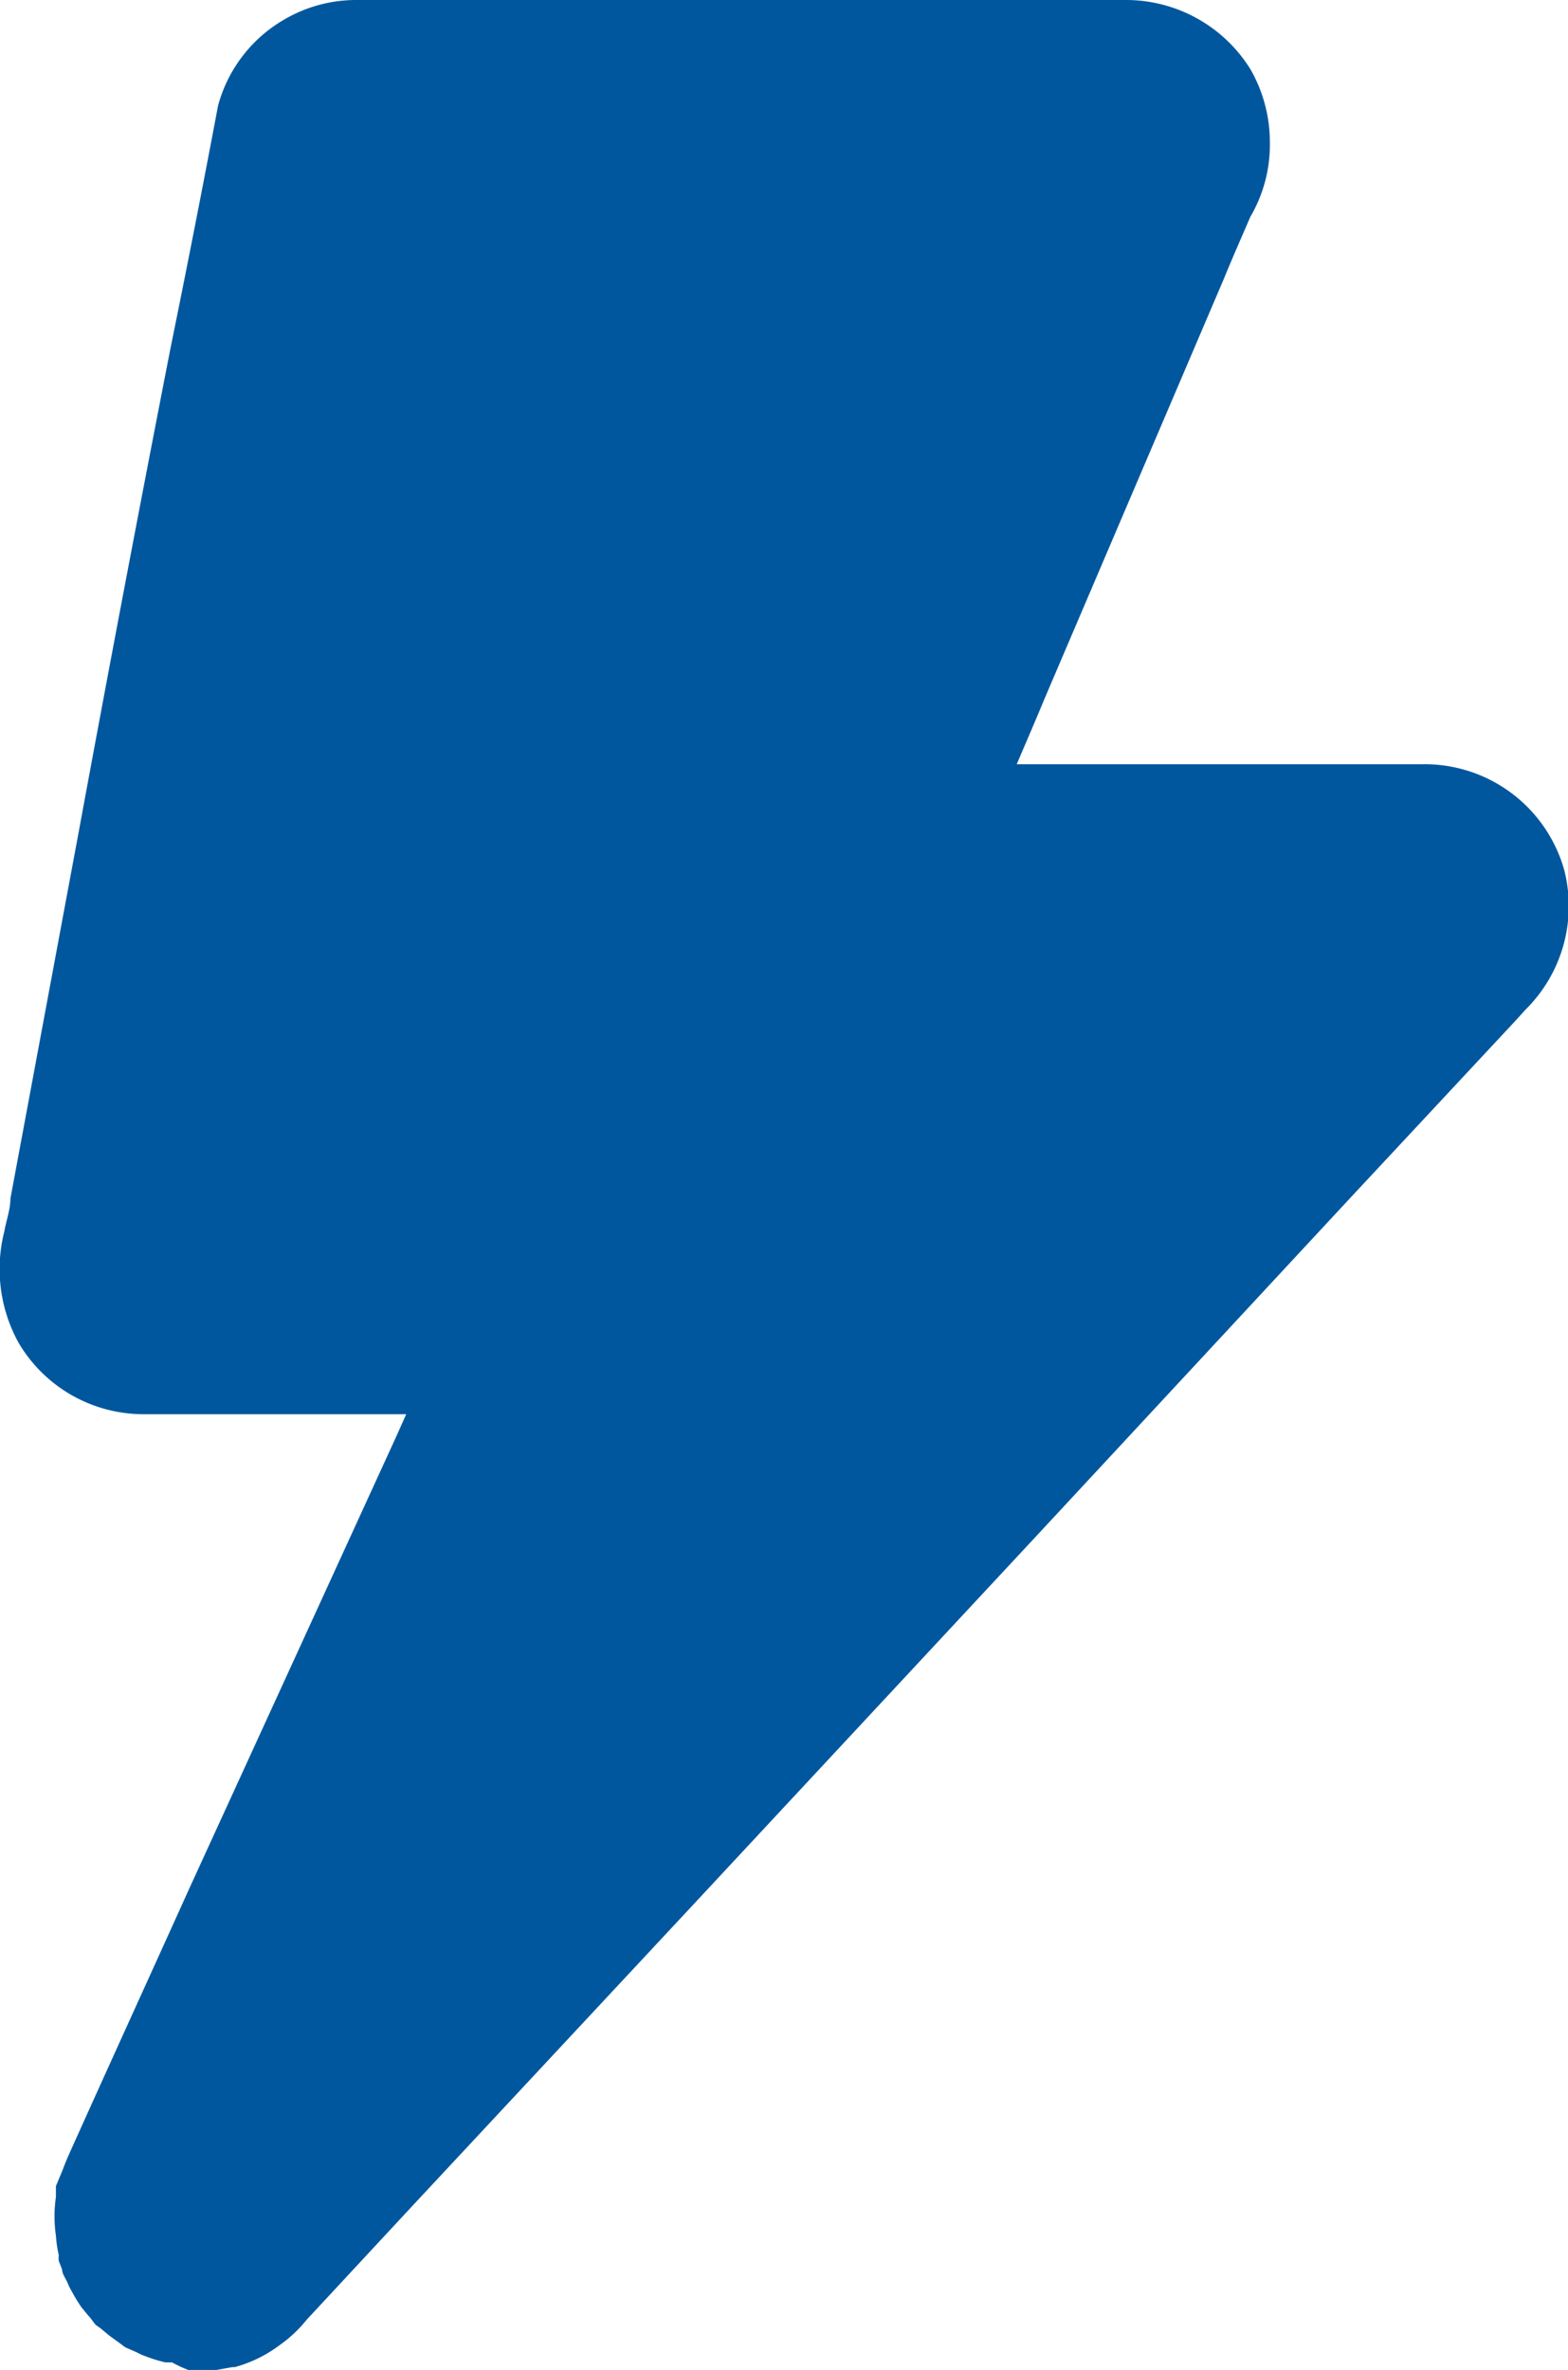
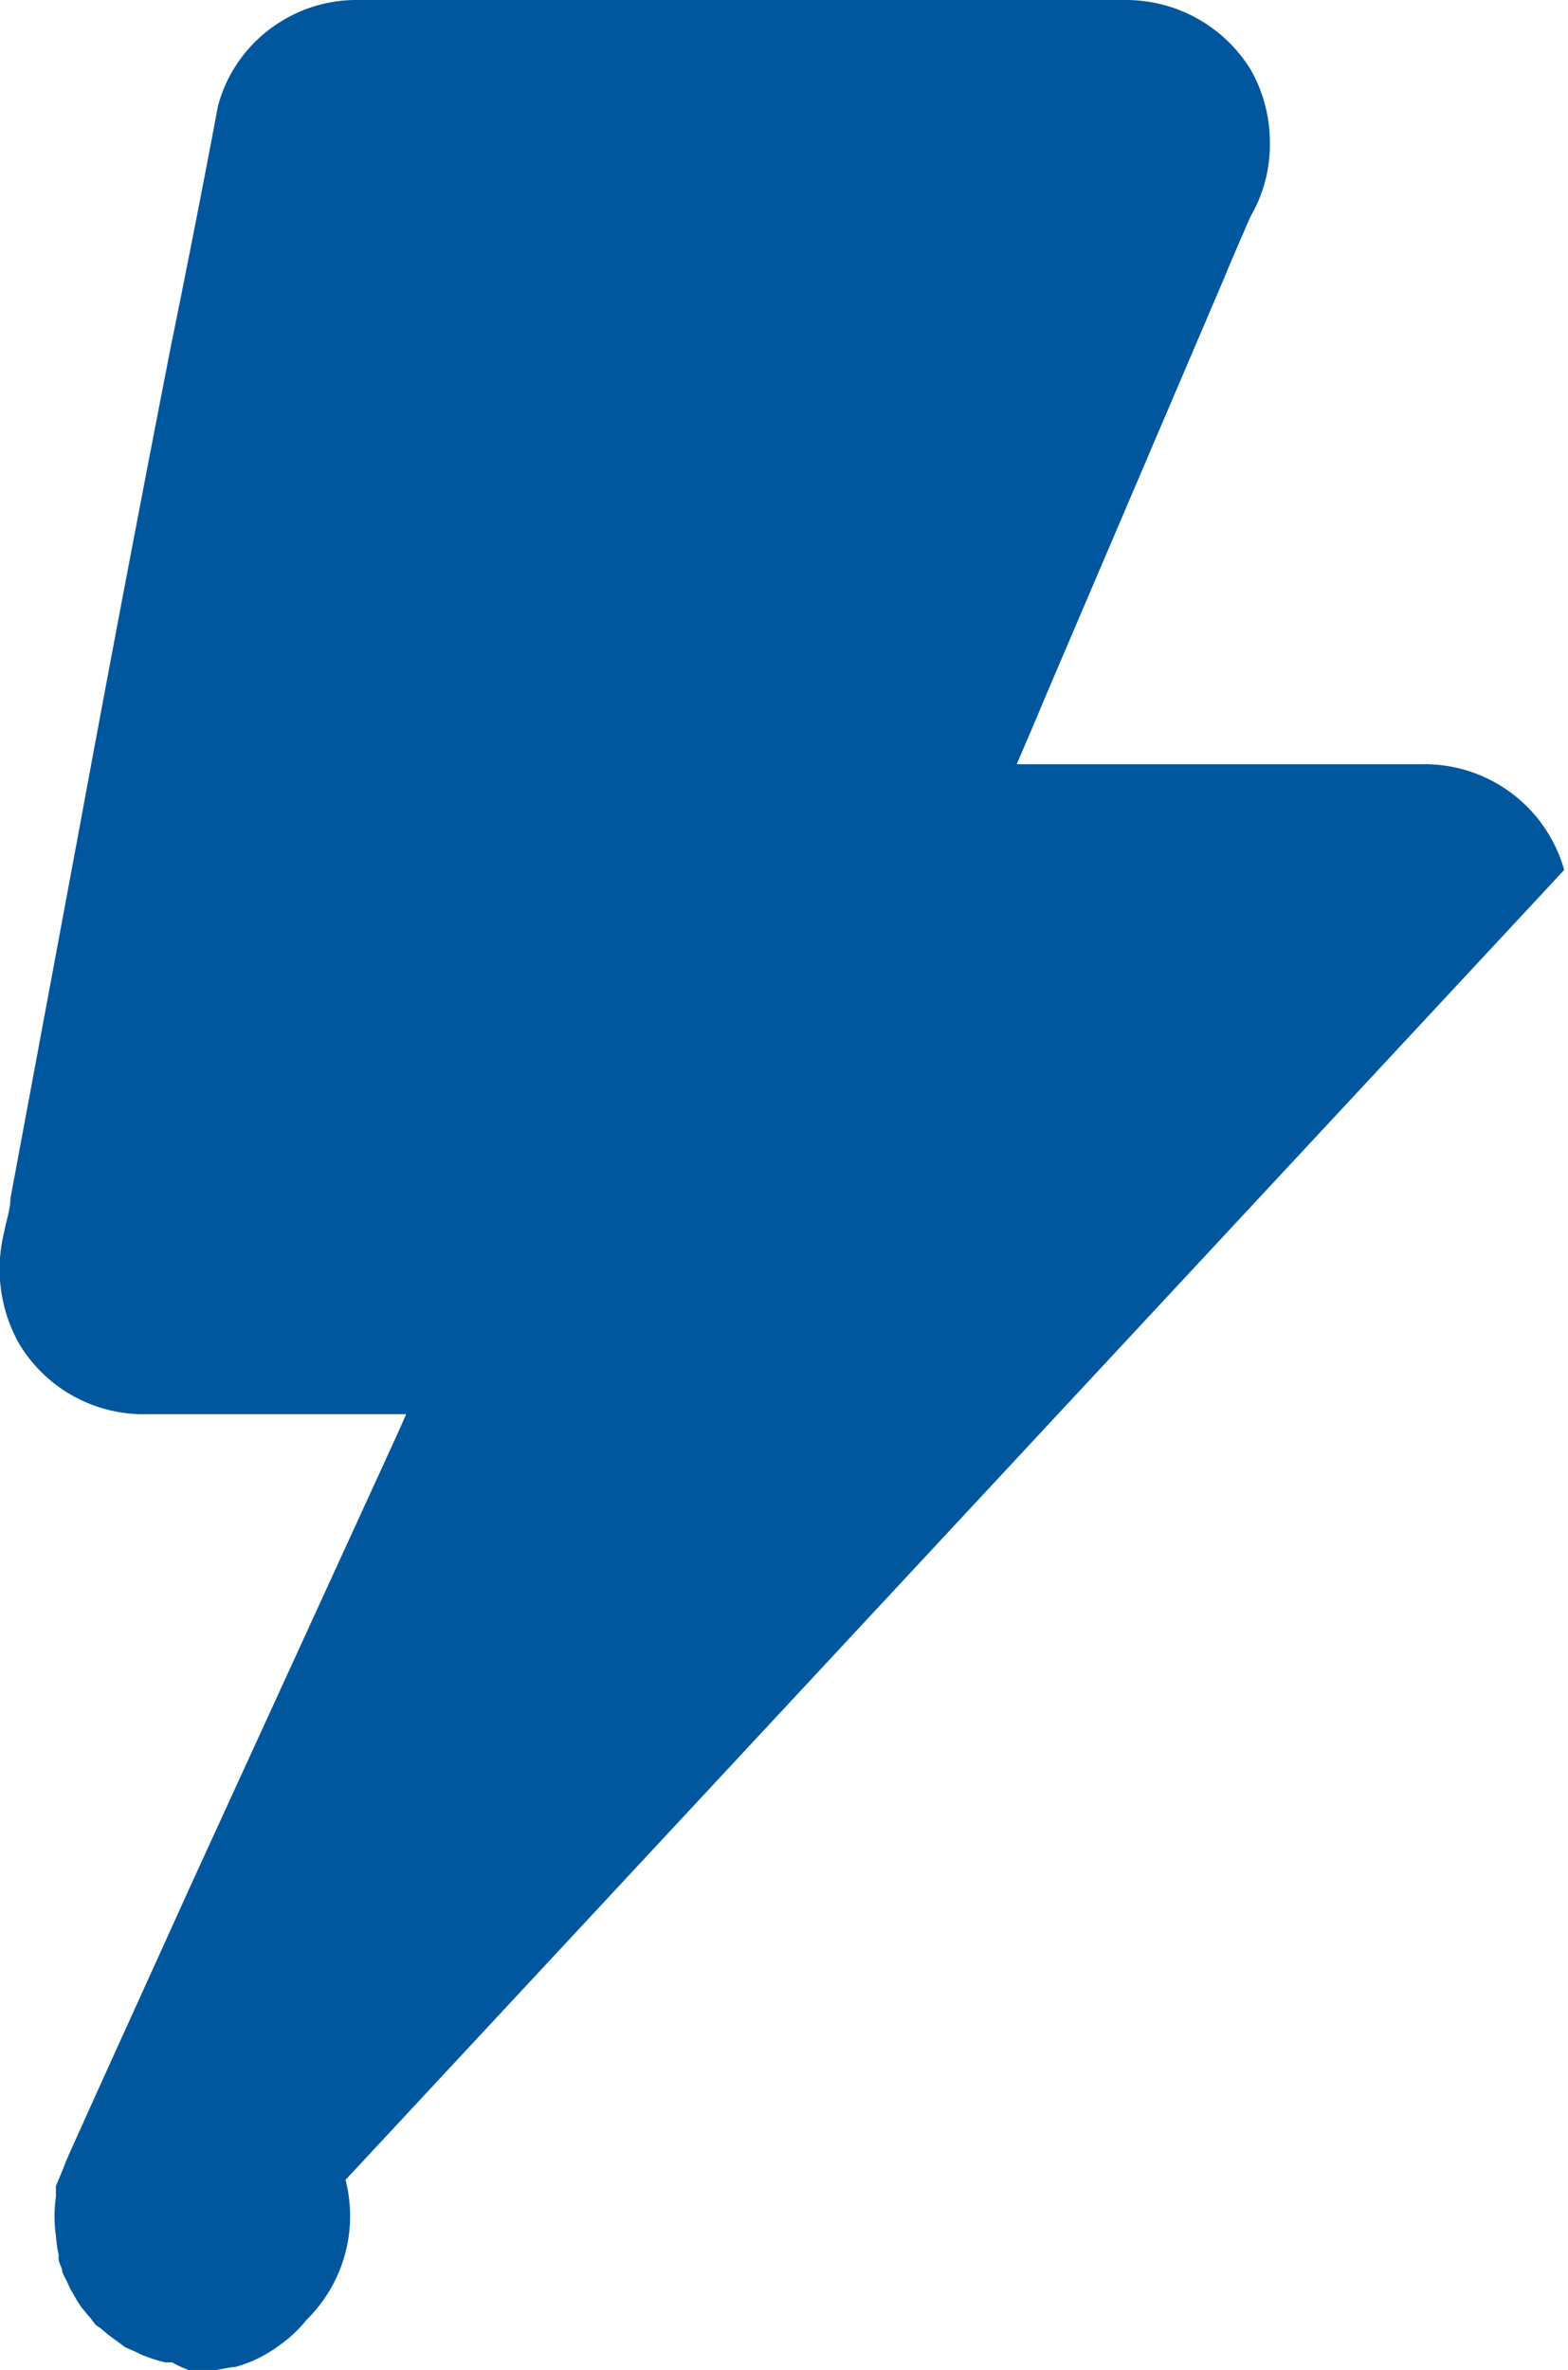
<svg xmlns="http://www.w3.org/2000/svg" viewBox="0 0 33.08 49.99">
-   <path d="m33 18.35a3.06 3.06 0 0 0 -3-2.23h-8.55c.2-.47.4-.93.59-1.39l3.78-8.85c.18-.44.37-.87.56-1.31a3 3 0 0 0 .41-1.57 3.09 3.09 0 0 0 -.41-1.54 3.09 3.09 0 0 0 -2.63-1.46h-16.22a3 3 0 0 0 -1.53.41 3 3 0 0 0 -1.4 1.82q-.48 2.55-1 5.1-1 5.12-1.94 10.22l-1.44 7.73c0 .23-.09.47-.13.7a3.22 3.22 0 0 0 .3 2.34 3.06 3.06 0 0 0 2.61 1.51h5.57l-.21.47-4.36 9.52c-.84 1.86-1.69 3.72-2.53 5.59-.06.13-.11.26-.16.39l-.13.31v.23a2.83 2.83 0 0 0 0 .82 2.7 2.7 0 0 0 .06.41.49.49 0 0 0 0 .12l.07.18c0 .09.07.18.11.27a1.51 1.51 0 0 0 .11.22 3.21 3.21 0 0 0 .19.31l.14.17c.06.06.1.13.16.2l.1.07.18.15.26.19.08.06.25.11a1 1 0 0 0 .18.08 2.92 2.92 0 0 0 .42.13h.14a2.71 2.71 0 0 0 .37.17h.23.28l.39-.07h.05a2.77 2.77 0 0 0 .93-.45 2.81 2.81 0 0 0 .59-.55l2.22-2.39 5.94-6.37 7.28-7.82 6.5-7 3.59-3.85.18-.2a3.07 3.07 0 0 0 .82-2.95z" fill="#00579e" />
+   <path d="m33 18.35a3.06 3.06 0 0 0 -3-2.23h-8.55c.2-.47.4-.93.59-1.39l3.78-8.85c.18-.44.37-.87.56-1.31a3 3 0 0 0 .41-1.57 3.09 3.09 0 0 0 -.41-1.54 3.09 3.09 0 0 0 -2.63-1.46h-16.22a3 3 0 0 0 -1.53.41 3 3 0 0 0 -1.4 1.82q-.48 2.55-1 5.1-1 5.12-1.94 10.22l-1.44 7.73c0 .23-.09.47-.13.7a3.22 3.22 0 0 0 .3 2.34 3.06 3.06 0 0 0 2.61 1.51h5.57l-.21.47-4.36 9.52c-.84 1.86-1.69 3.72-2.53 5.59-.06.13-.11.26-.16.39l-.13.31v.23a2.83 2.83 0 0 0 0 .82 2.7 2.7 0 0 0 .06.41.49.49 0 0 0 0 .12l.07.18c0 .09.07.18.11.27a1.51 1.51 0 0 0 .11.22 3.21 3.21 0 0 0 .19.31l.14.17c.06.06.1.13.16.2l.1.07.18.15.26.19.08.06.25.11a1 1 0 0 0 .18.08 2.92 2.92 0 0 0 .42.13h.14a2.71 2.71 0 0 0 .37.17h.23.28l.39-.07h.05a2.77 2.77 0 0 0 .93-.45 2.81 2.81 0 0 0 .59-.55a3.07 3.07 0 0 0 .82-2.95z" fill="#00579e" />
</svg>